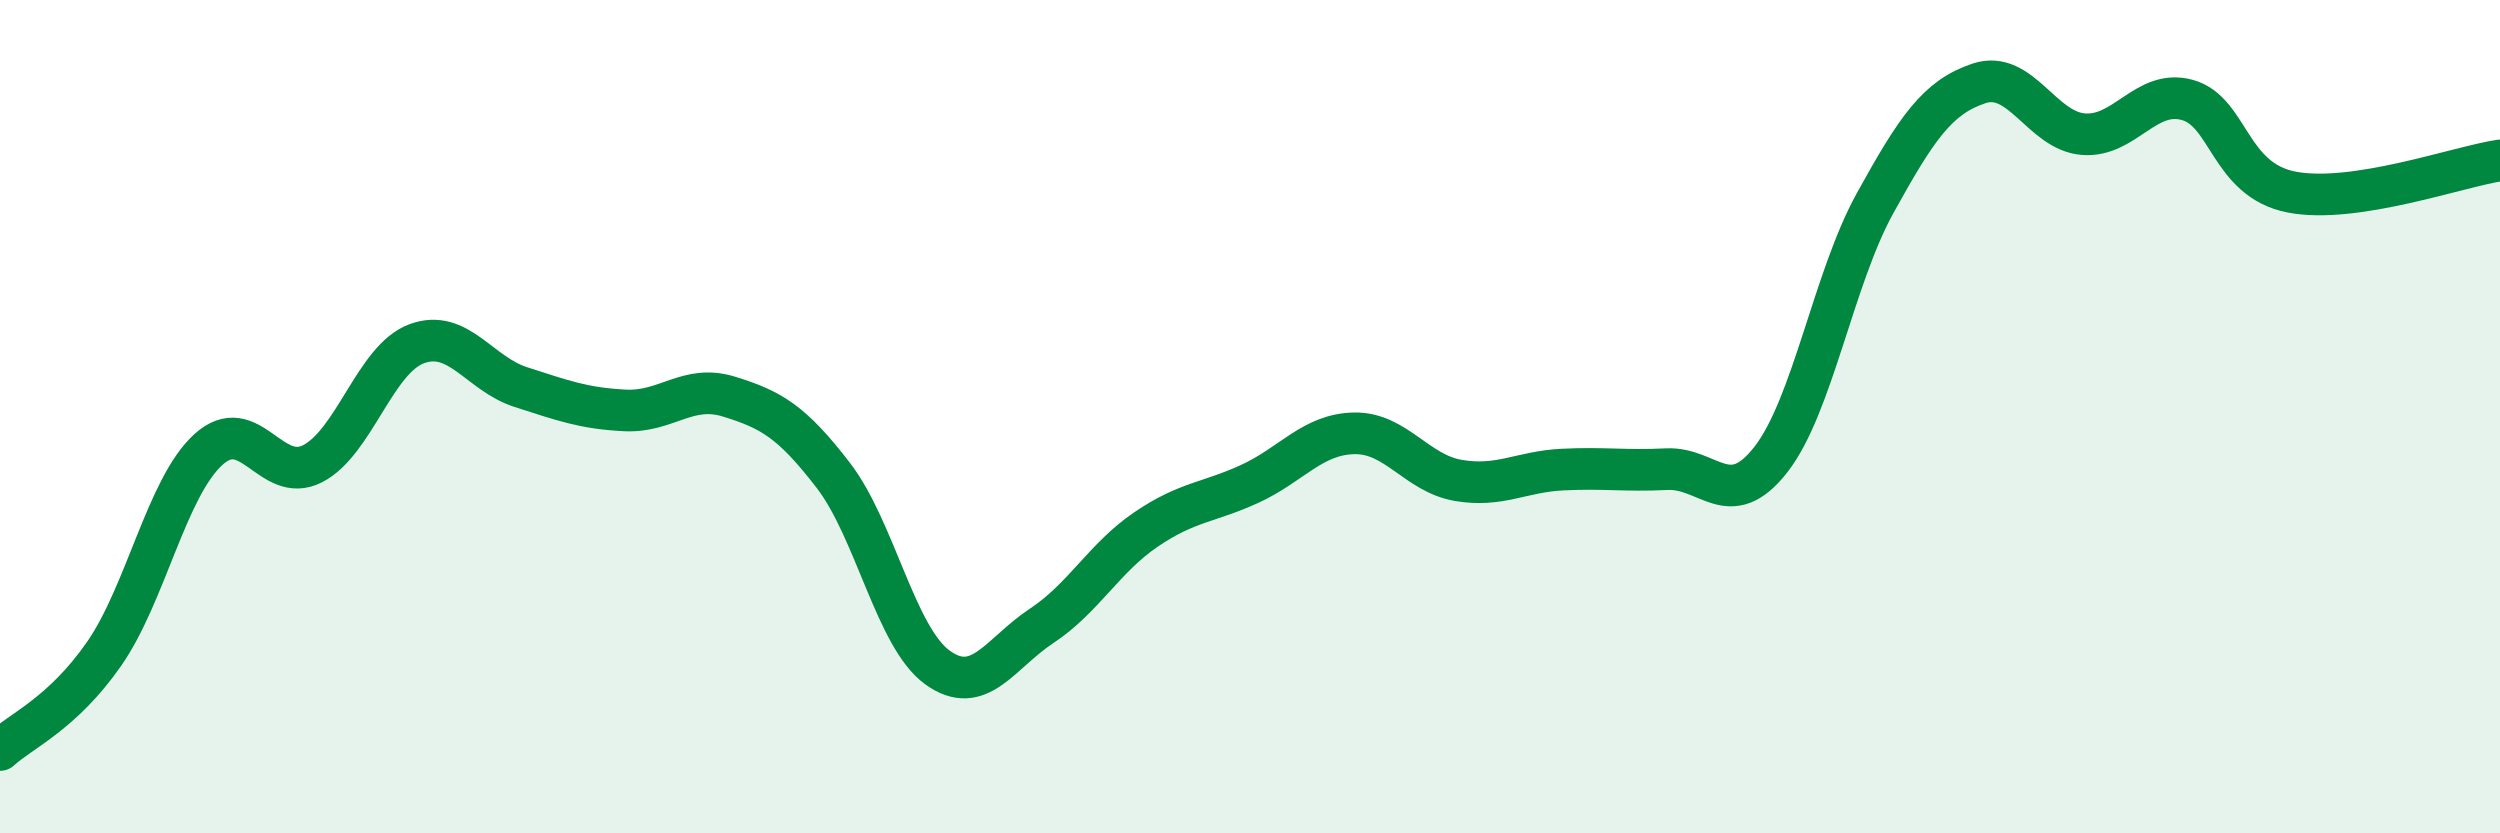
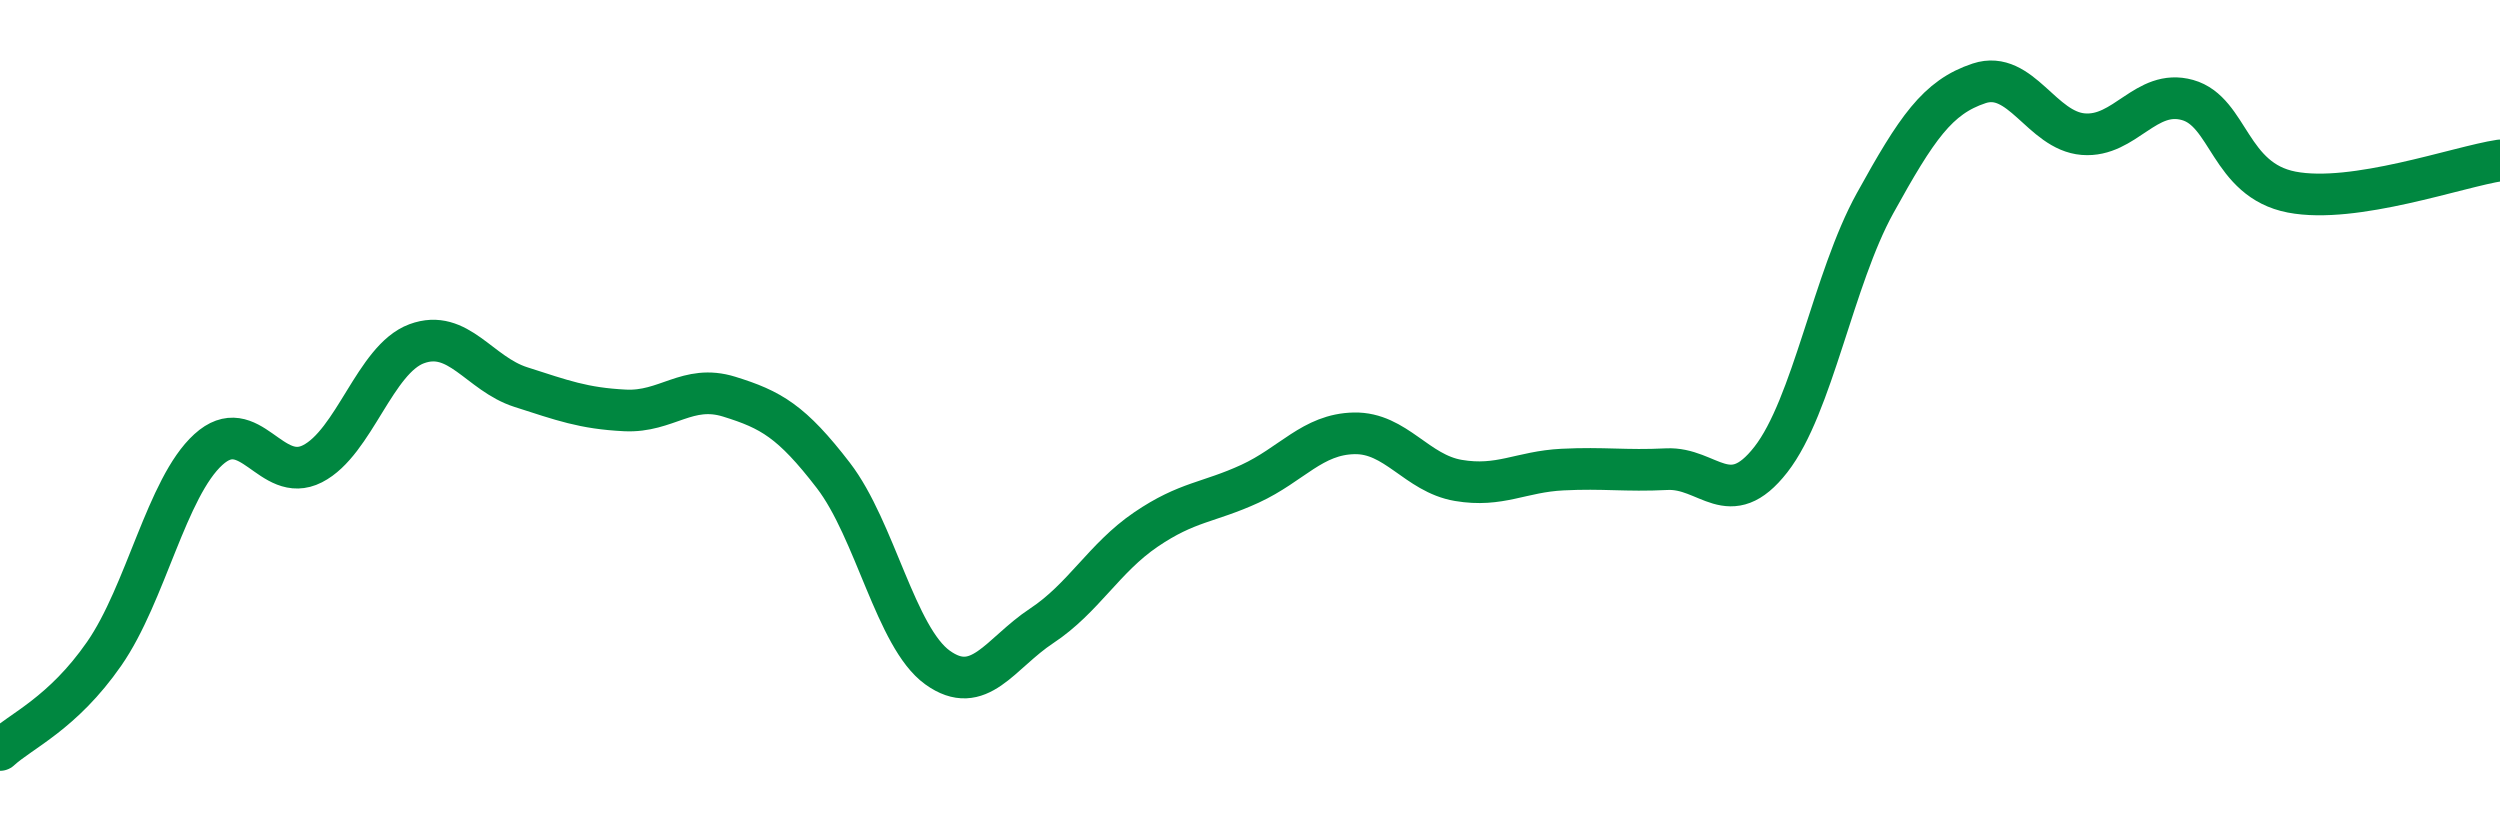
<svg xmlns="http://www.w3.org/2000/svg" width="60" height="20" viewBox="0 0 60 20">
-   <path d="M 0,18 C 0.5,17.54 1.5,17.13 2.5,15.69 C 3.5,14.25 4,11.7 5,10.79 C 6,9.88 6.5,11.64 7.5,11.13 C 8.5,10.62 9,8.62 10,8.25 C 11,7.88 11.5,8.97 12.5,9.29 C 13.5,9.61 14,9.8 15,9.85 C 16,9.9 16.5,9.21 17.5,9.52 C 18.5,9.83 19,10.11 20,11.41 C 21,12.71 21.5,15.3 22.5,16.02 C 23.5,16.74 24,15.68 25,15.02 C 26,14.36 26.5,13.39 27.5,12.71 C 28.5,12.03 29,12.07 30,11.61 C 31,11.15 31.5,10.42 32.5,10.4 C 33.5,10.38 34,11.36 35,11.53 C 36,11.7 36.5,11.32 37.5,11.27 C 38.5,11.22 39,11.31 40,11.26 C 41,11.21 41.5,12.31 42.5,11.03 C 43.5,9.75 44,6.69 45,4.88 C 46,3.07 46.5,2.33 47.5,2 C 48.5,1.67 49,3.14 50,3.22 C 51,3.3 51.5,2.12 52.5,2.4 C 53.5,2.68 53.5,4.32 55,4.61 C 56.5,4.9 59,4 60,3.85L60 20L0 20Z" fill="#008740" opacity="0.1" stroke-linecap="round" stroke-linejoin="round" />
  <path d="M 0,18 C 0.5,17.54 1.5,17.13 2.5,15.69 C 3.5,14.25 4,11.7 5,10.79 C 6,9.88 6.5,11.64 7.5,11.13 C 8.5,10.62 9,8.62 10,8.25 C 11,7.88 11.5,8.97 12.5,9.29 C 13.5,9.61 14,9.8 15,9.85 C 16,9.9 16.5,9.21 17.5,9.52 C 18.5,9.83 19,10.11 20,11.41 C 21,12.71 21.5,15.3 22.5,16.02 C 23.5,16.74 24,15.68 25,15.02 C 26,14.36 26.5,13.39 27.5,12.71 C 28.5,12.03 29,12.07 30,11.61 C 31,11.15 31.5,10.42 32.5,10.4 C 33.5,10.38 34,11.36 35,11.53 C 36,11.7 36.5,11.32 37.5,11.27 C 38.5,11.22 39,11.31 40,11.26 C 41,11.21 41.5,12.31 42.5,11.03 C 43.5,9.75 44,6.69 45,4.88 C 46,3.07 46.5,2.33 47.5,2 C 48.5,1.67 49,3.14 50,3.22 C 51,3.3 51.5,2.12 52.5,2.4 C 53.5,2.68 53.5,4.32 55,4.61 C 56.5,4.9 59,4 60,3.85" stroke="#008740" stroke-width="1" fill="none" stroke-linecap="round" stroke-linejoin="round" />
</svg>